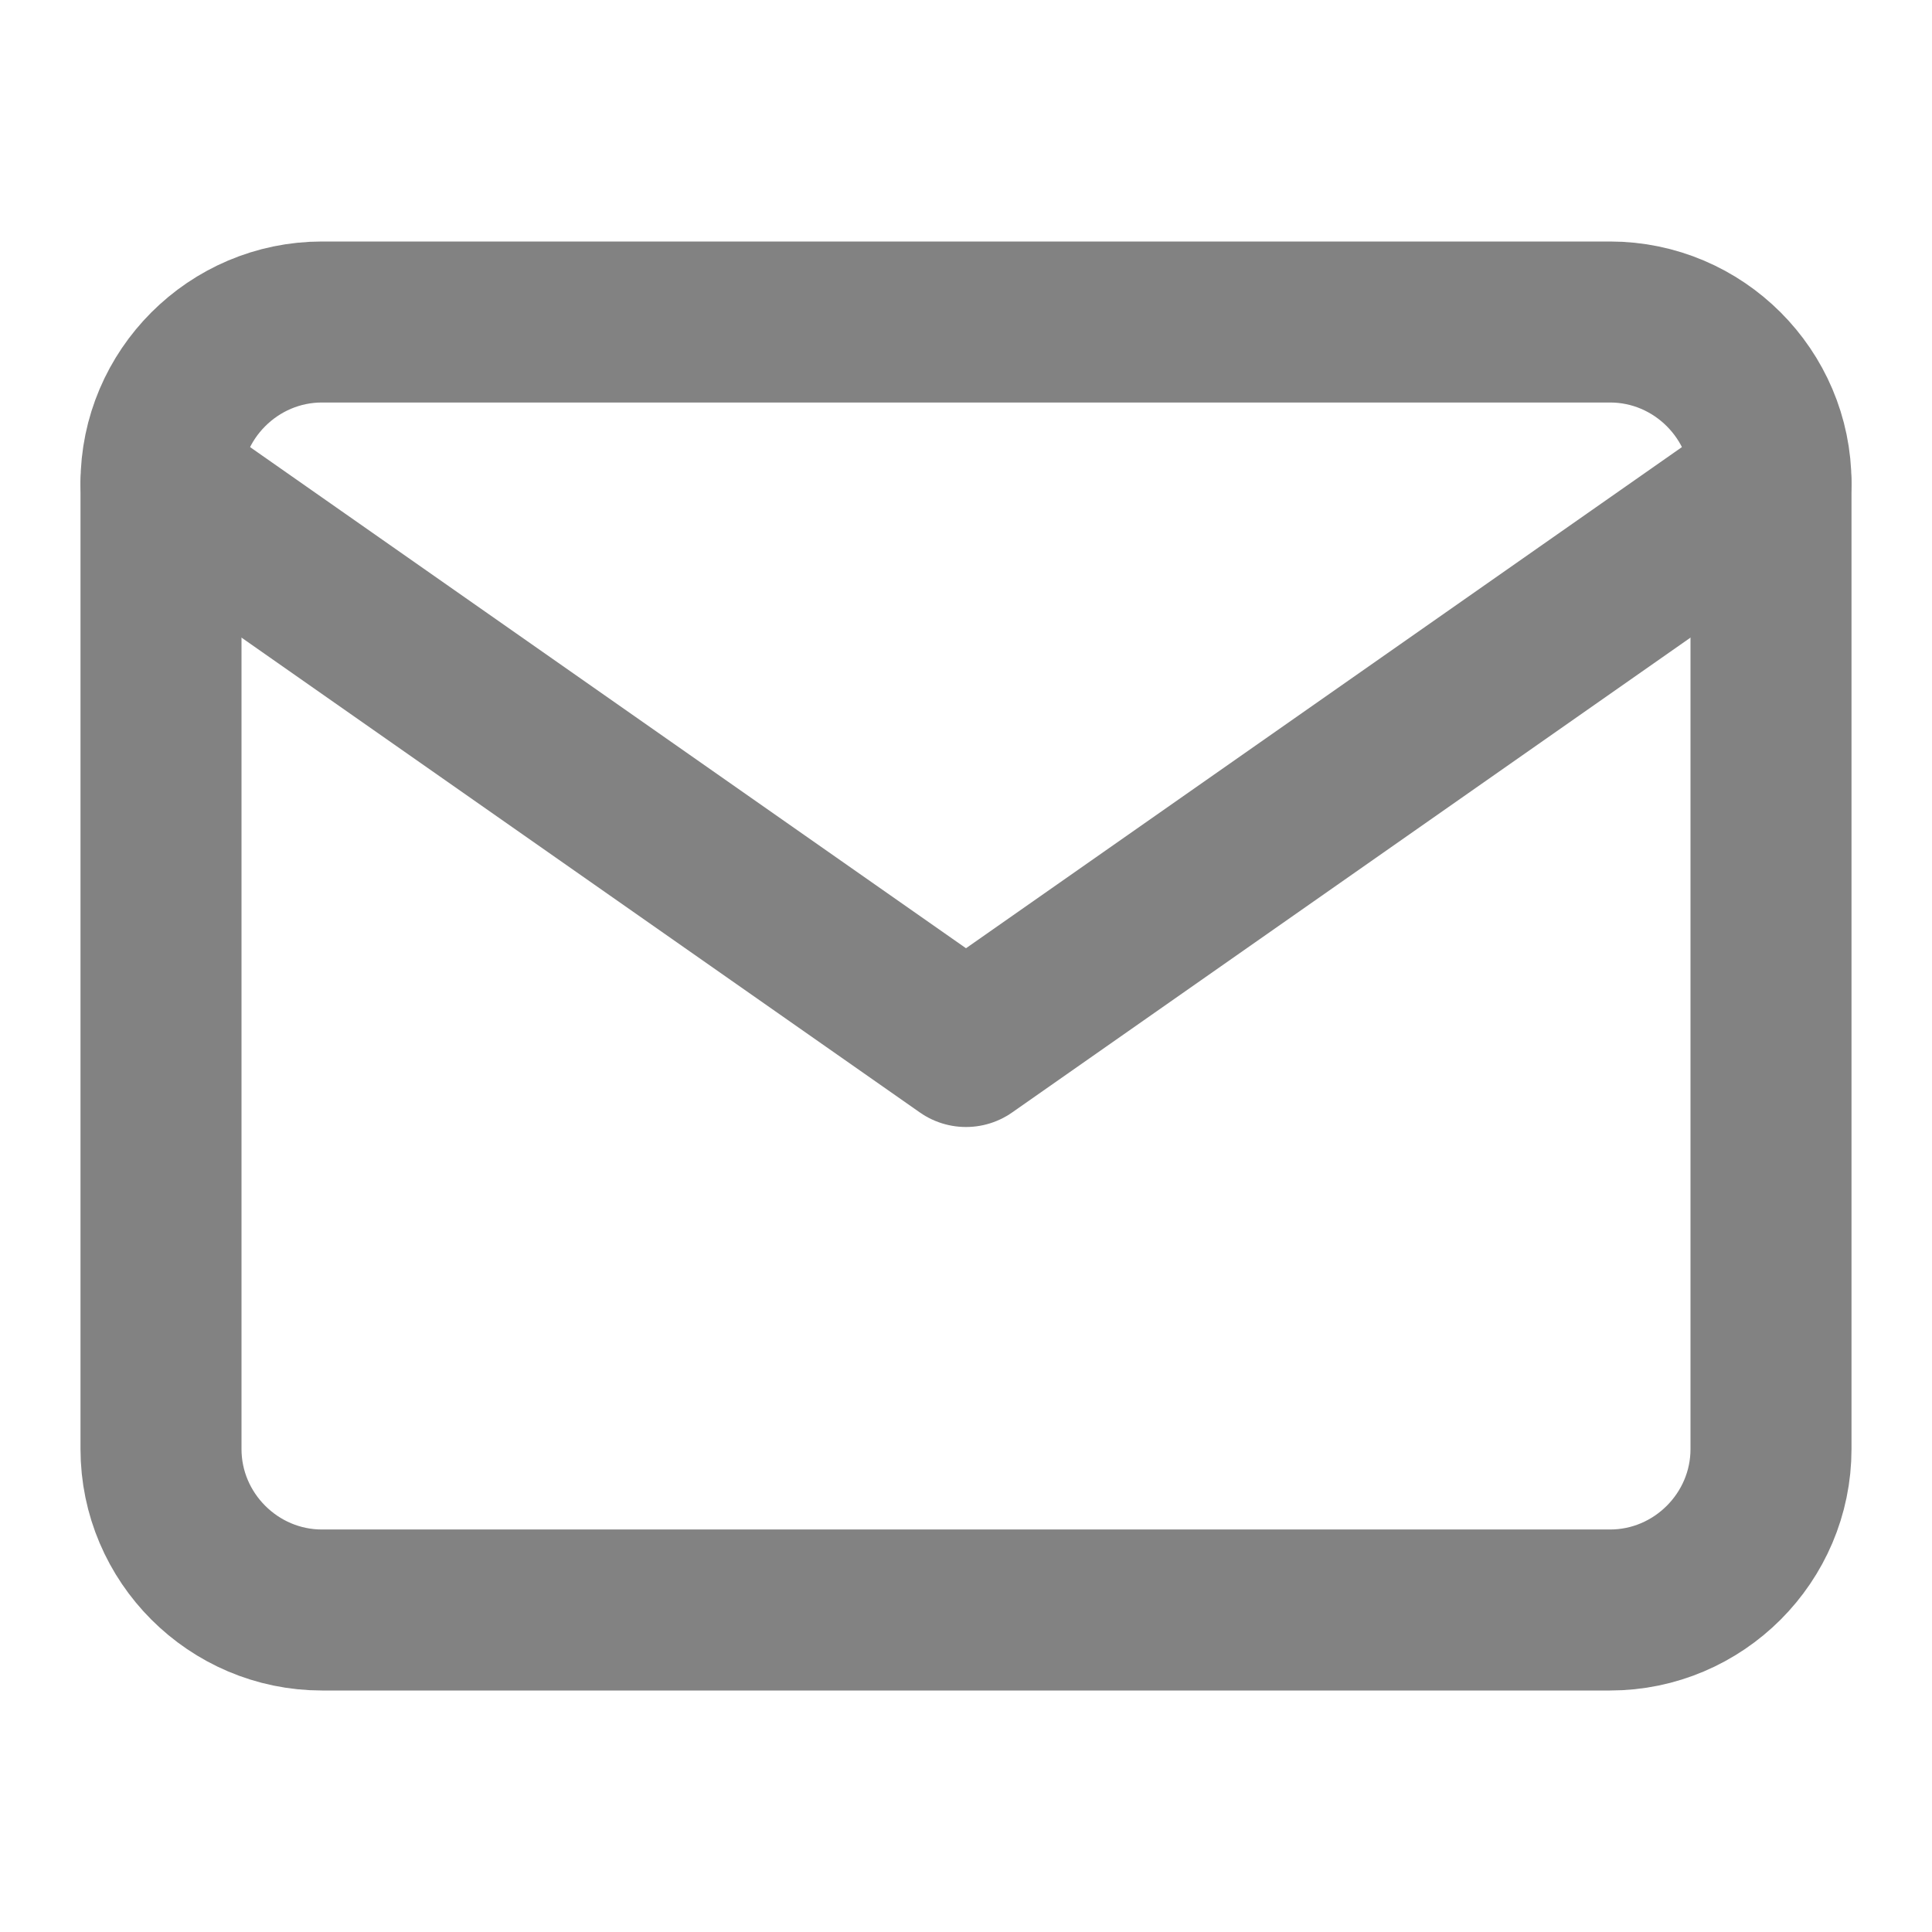
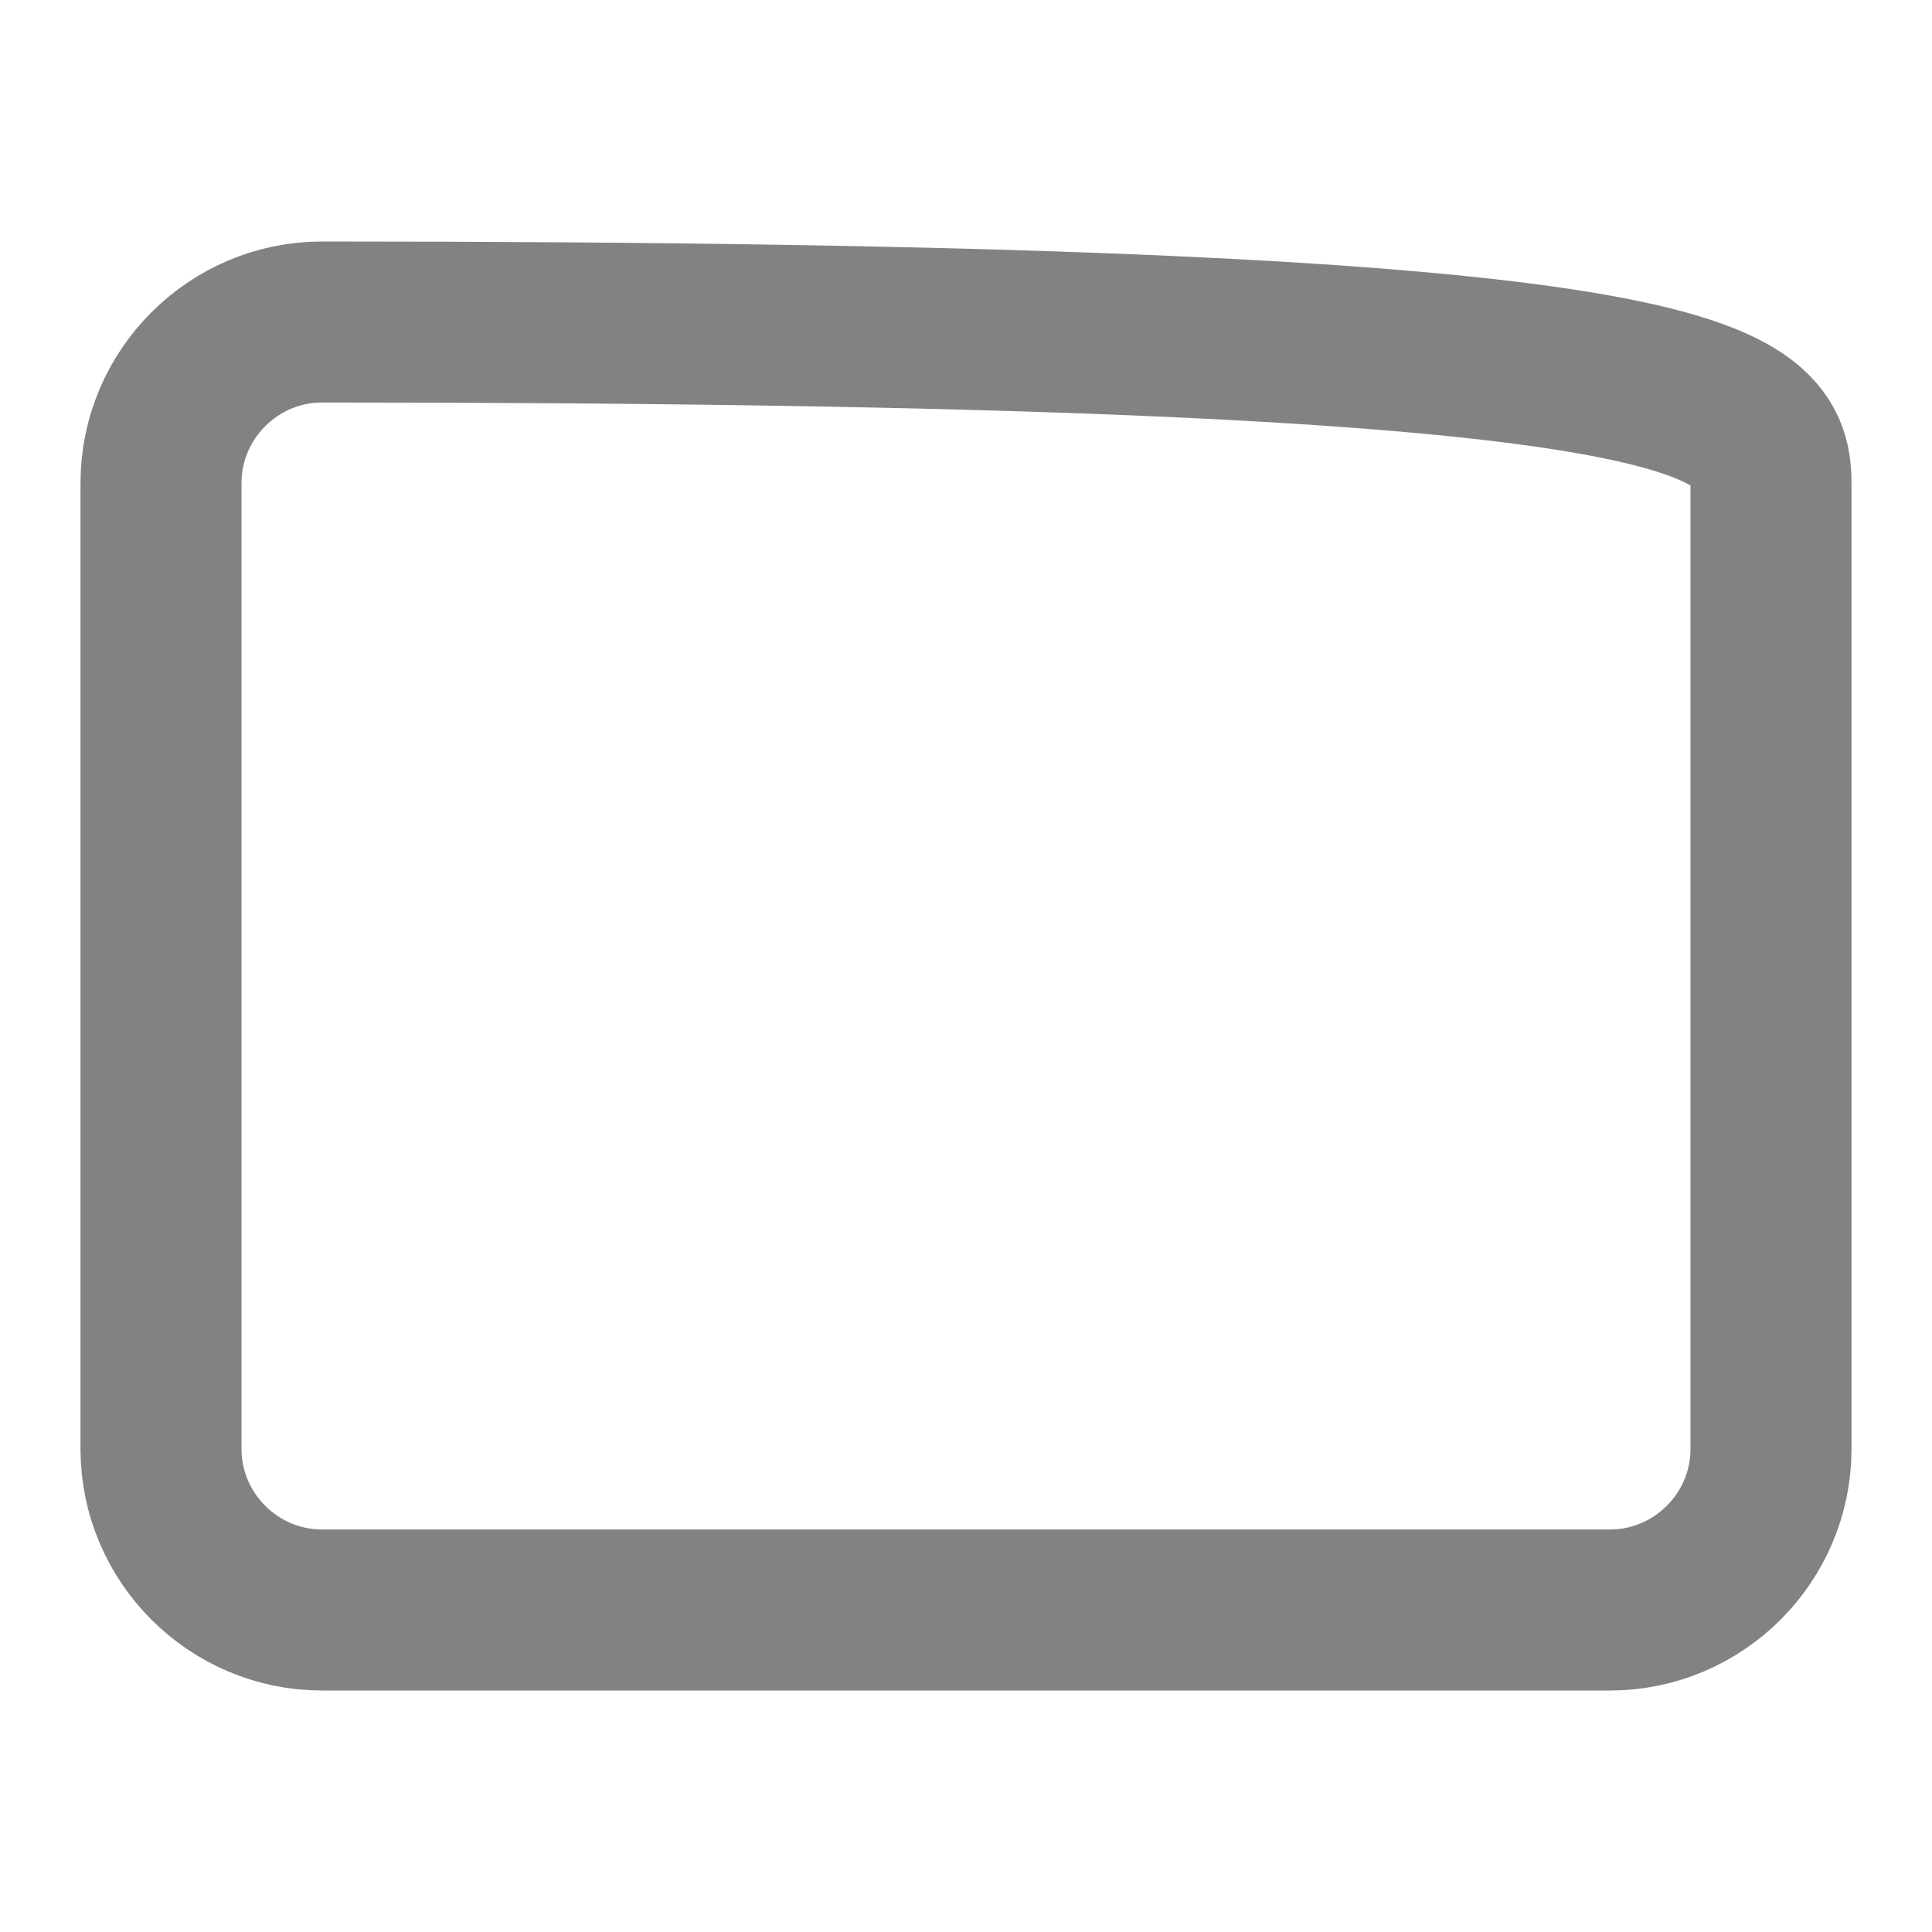
<svg xmlns="http://www.w3.org/2000/svg" width="24" height="24" viewBox="0 0 24 24" fill="none">
-   <path d="M4 4H20C21.1 4 22 4.9 22 6V18C22 19.1 21.1 20 20 20H4C2.9 20 2 19.1 2 18V6C2 4.9 2.9 4 4 4Z" stroke="#828282" stroke-width="2" stroke-linecap="round" stroke-linejoin="round" />
-   <path d="M22 6L12 13L2 6" stroke="#828282" stroke-width="2" stroke-linecap="round" stroke-linejoin="round" />
+   <path d="M4 4C21.1 4 22 4.9 22 6V18C22 19.1 21.1 20 20 20H4C2.9 20 2 19.1 2 18V6C2 4.9 2.9 4 4 4Z" stroke="#828282" stroke-width="2" stroke-linecap="round" stroke-linejoin="round" />
</svg>